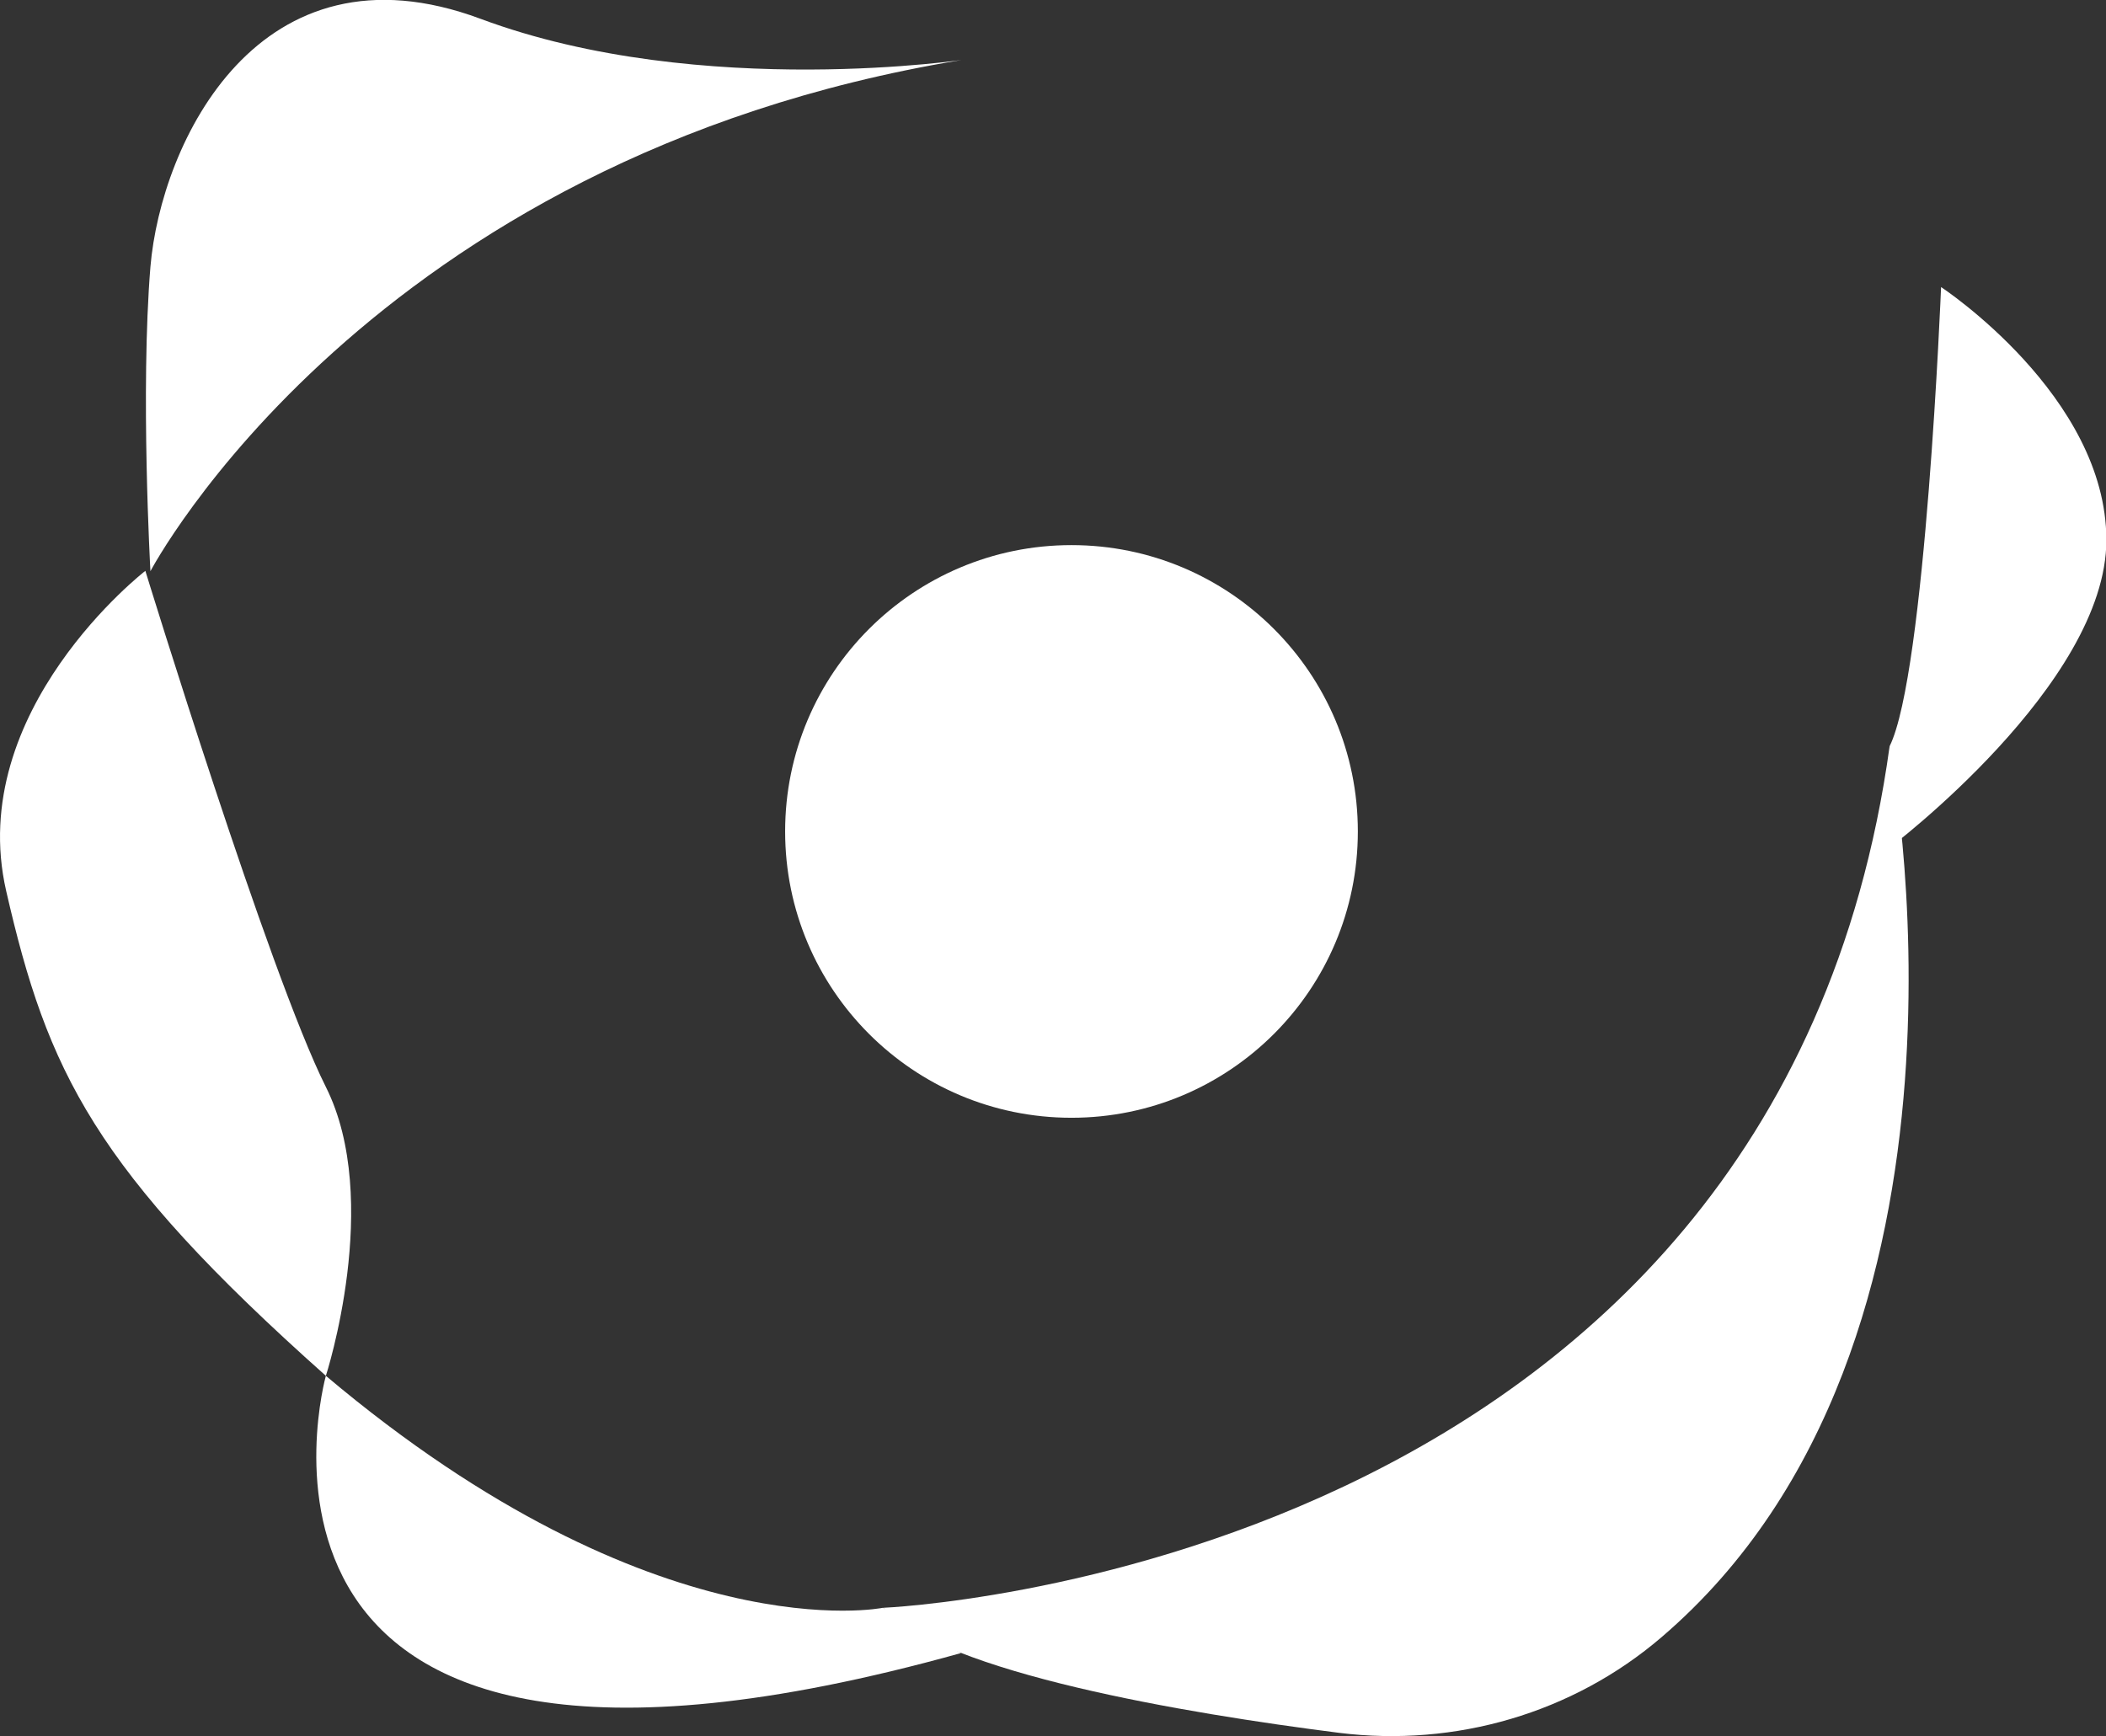
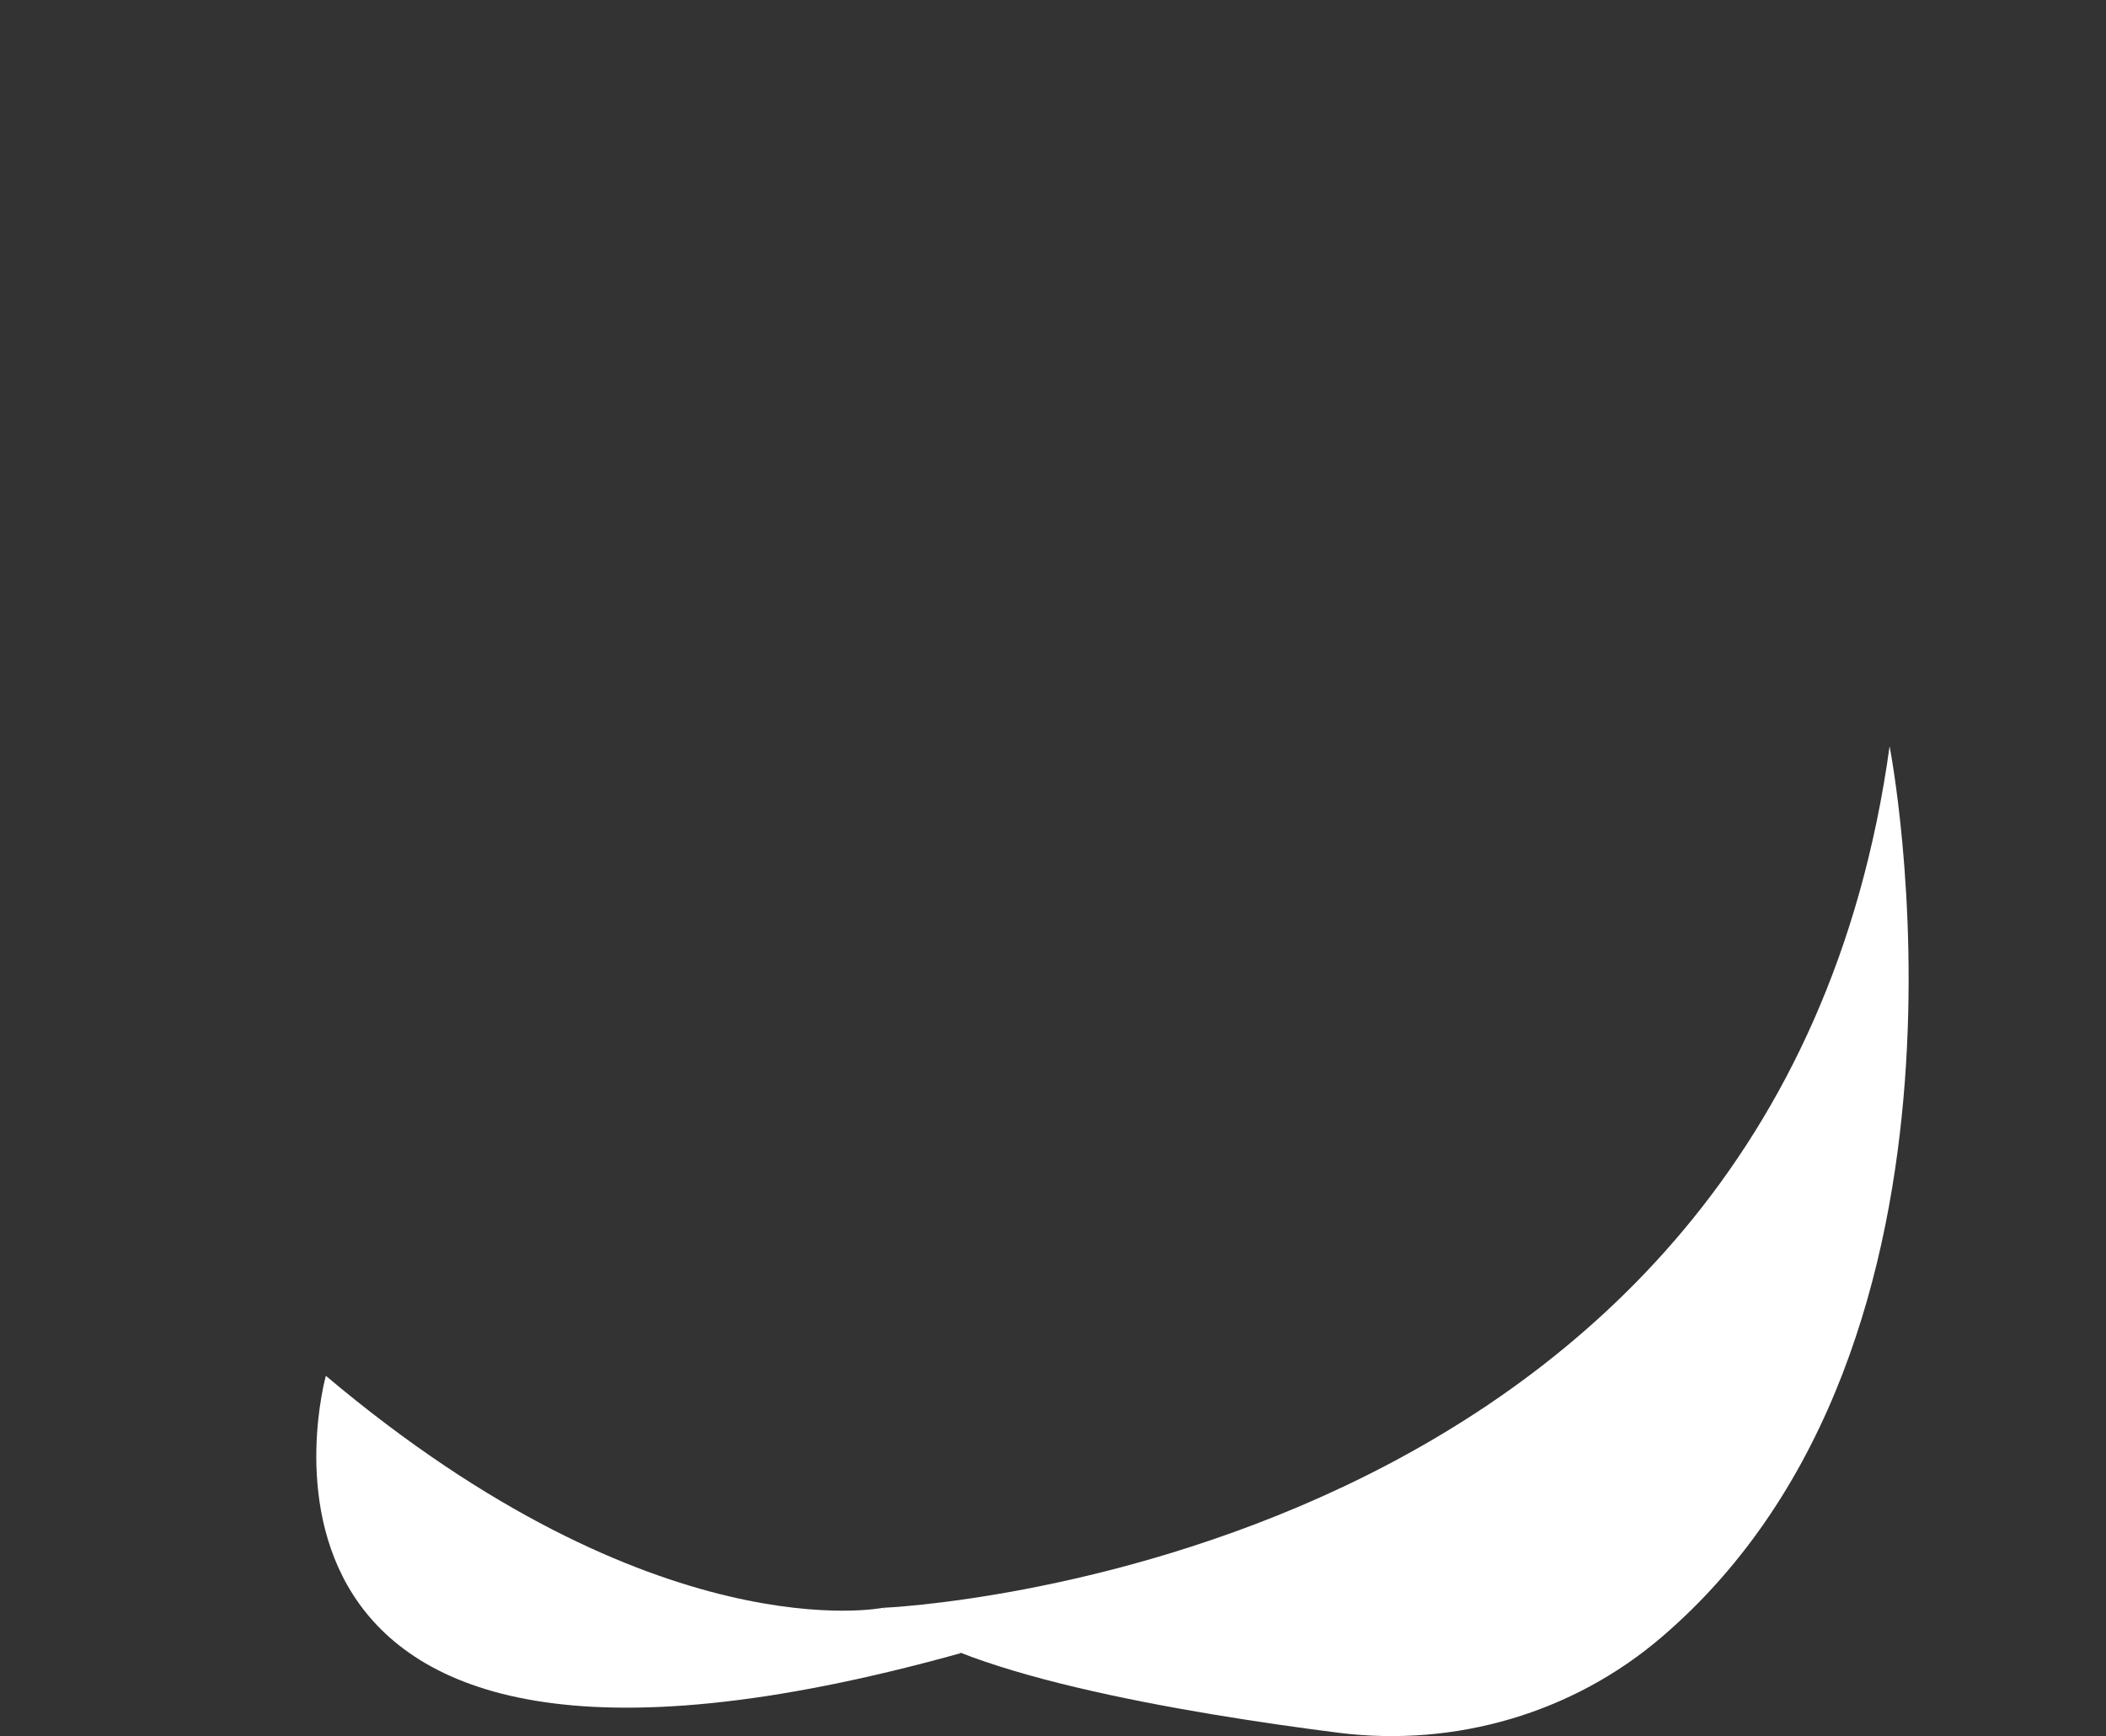
<svg xmlns="http://www.w3.org/2000/svg" version="1.1" id="Layer_1" x="0px" y="0px" viewBox="0 0 581 479" style="enable-background:new 0 0 581 479;" xml:space="preserve">
  <rect x="0" y="0" width="581" height="479" fill="#333333" stroke="none" />
  <style type="text/css">
	.st0{fill:#FFFFFF;}
</style>
-   <path class="st0" d="M265,16.6c4.2-0.7-71.2,11.4-132.4-11.4S44.4,39.4,41.5,73.6c-2.8,34.2,0,84,0,84S101.3,43.7,265,16.6z" />
  <path class="st0" d="M243.7,443.6c0,0,246.2-10,277.6-237.7c0,0,32.2,164.4-62.9,245.8c-24.5,21-56.9,30.4-89,26.4  C326.9,472.7,260.7,461.6,243.7,443.6z" />
-   <path class="st0" d="M89.9,379.6c0,0,15.7-48.4,0-79.7S40.1,157.5,40.1,157.5S-9.7,196,1.7,245.8S25.9,322.6,89.9,379.6z" />
-   <path class="st0" d="M535.5,79.2c0,0-4.3,106.8-14.2,126.7v28c0,0,59.8-45.1,59.8-84.9S535.5,79.2,535.5,79.2z" />
  <path class="st0" d="M89.9,379.6c0,0-38.1,136,175.2,76.5l-21.5-12.5C243.7,443.6,181,456.4,89.9,379.6z" />
-   <circle class="st0" cx="295.6" cy="229.4" r="79" />
</svg>